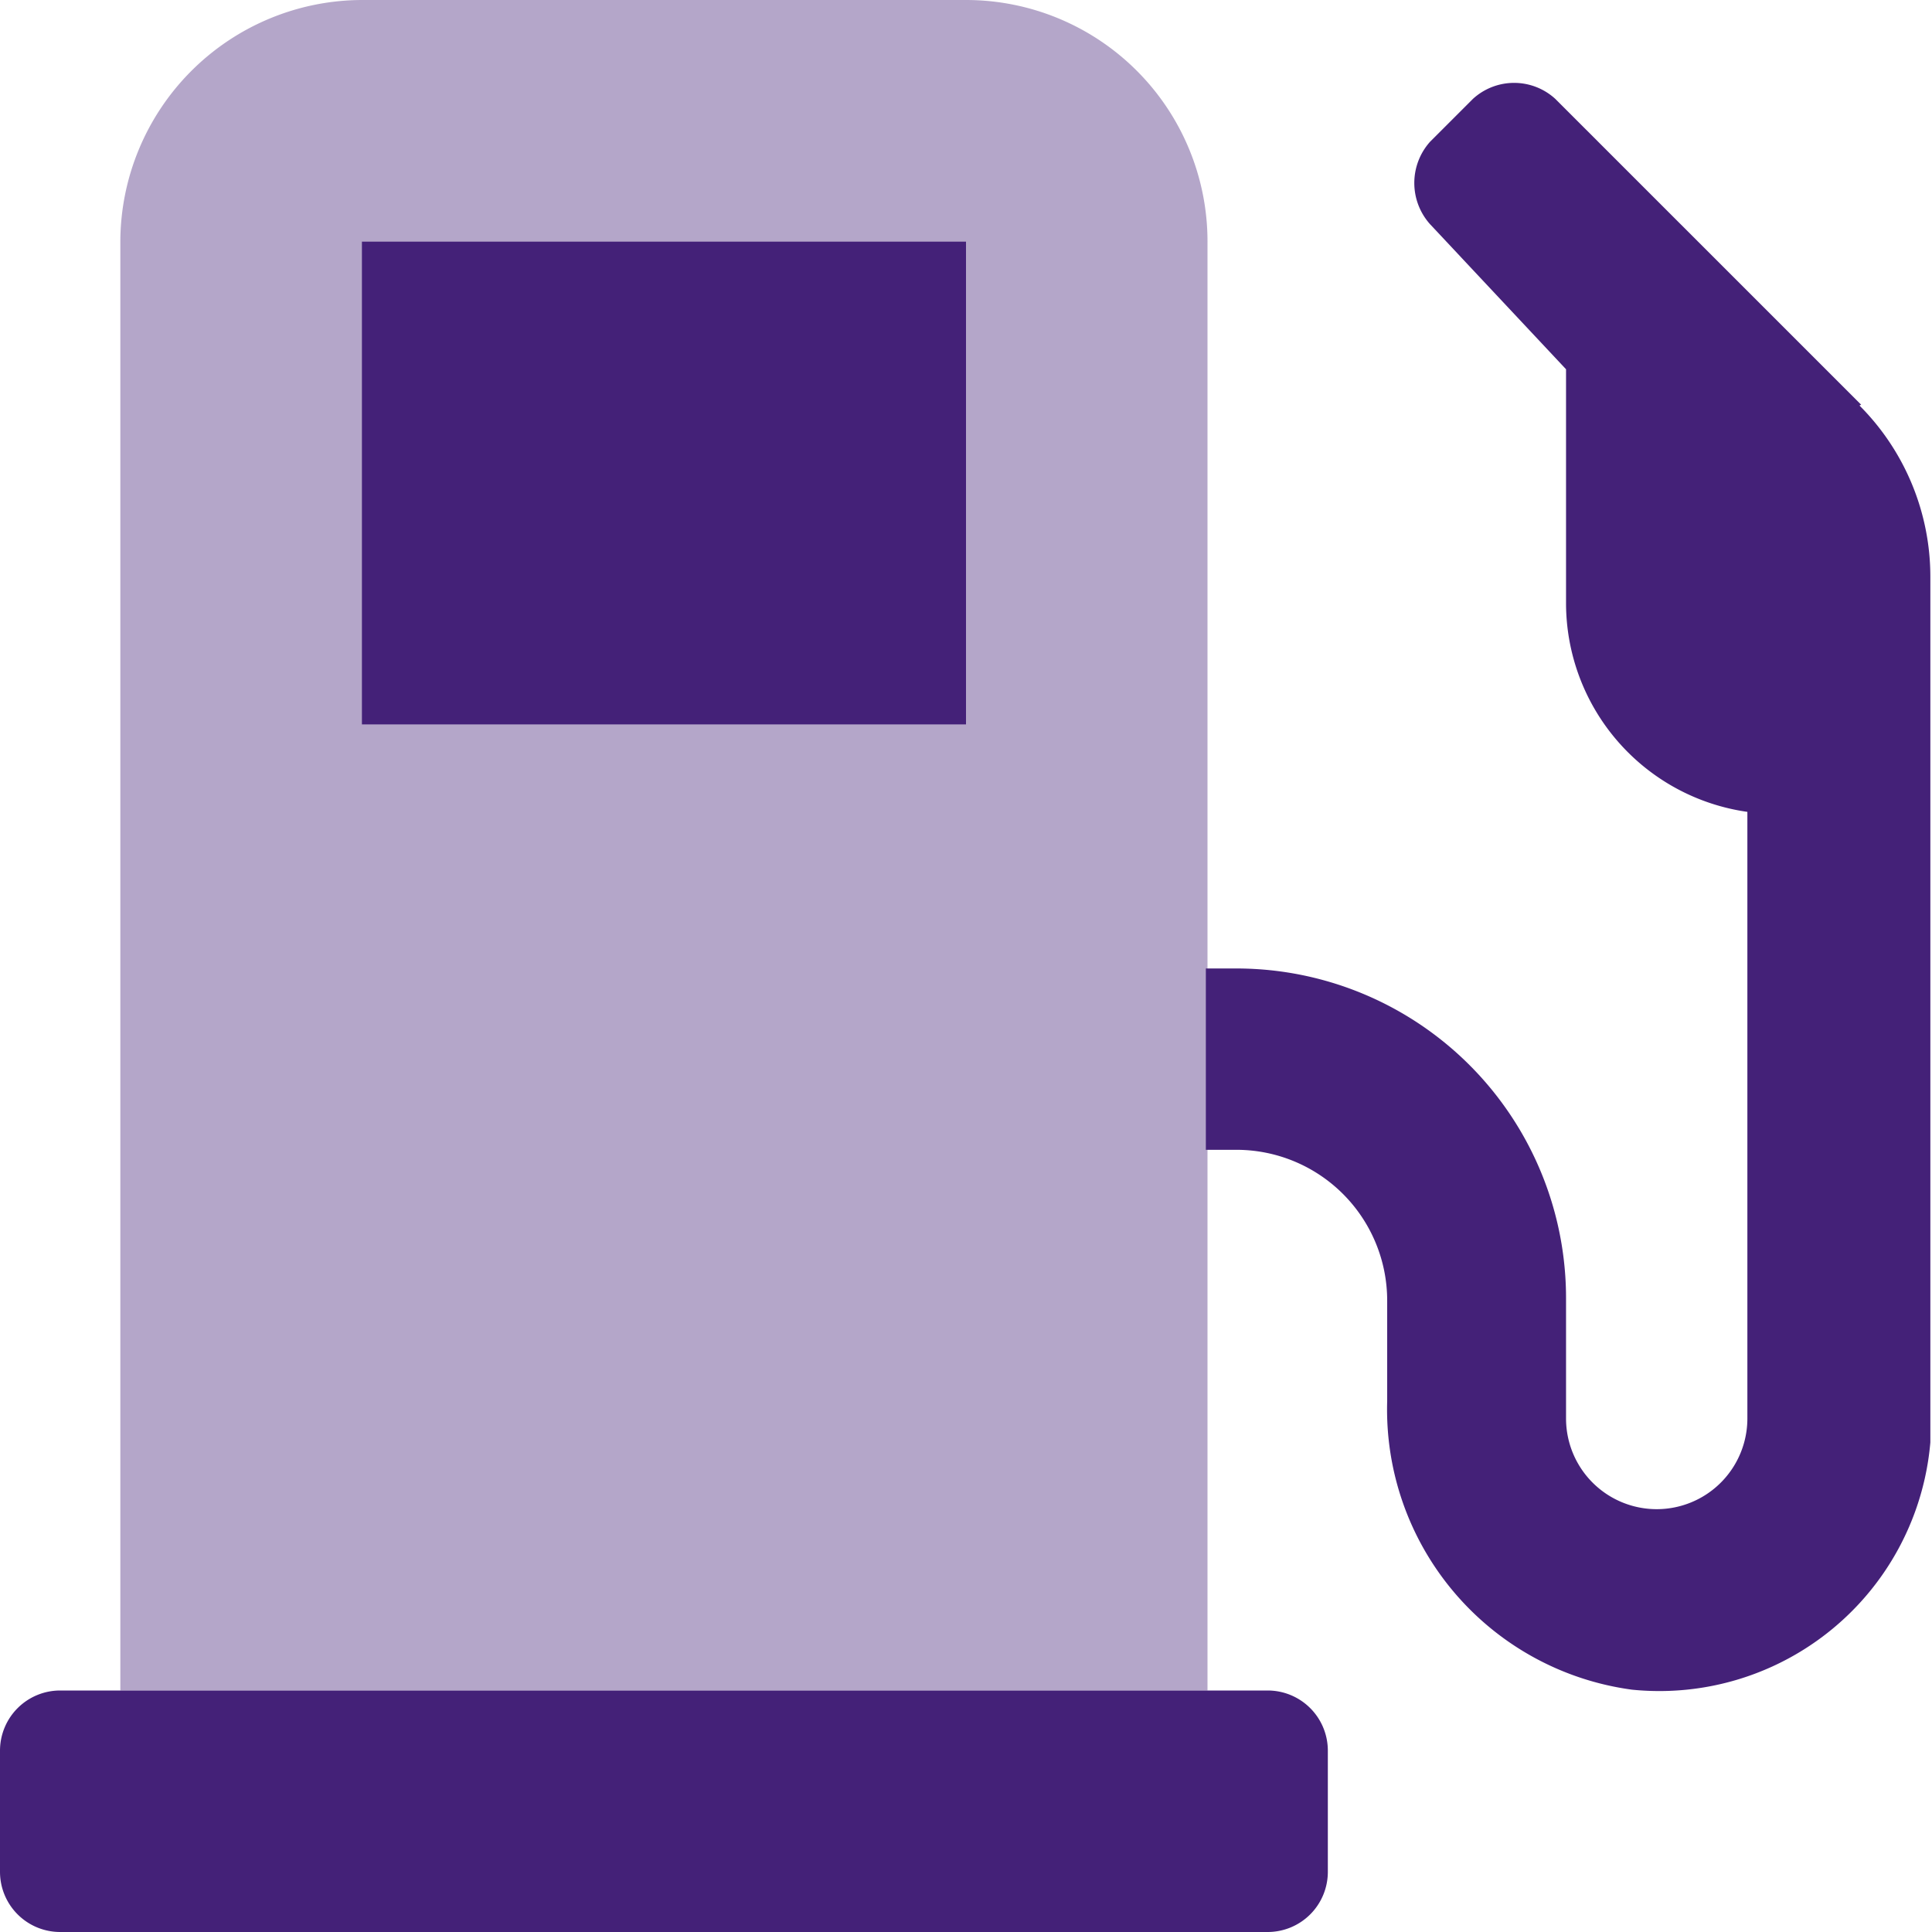
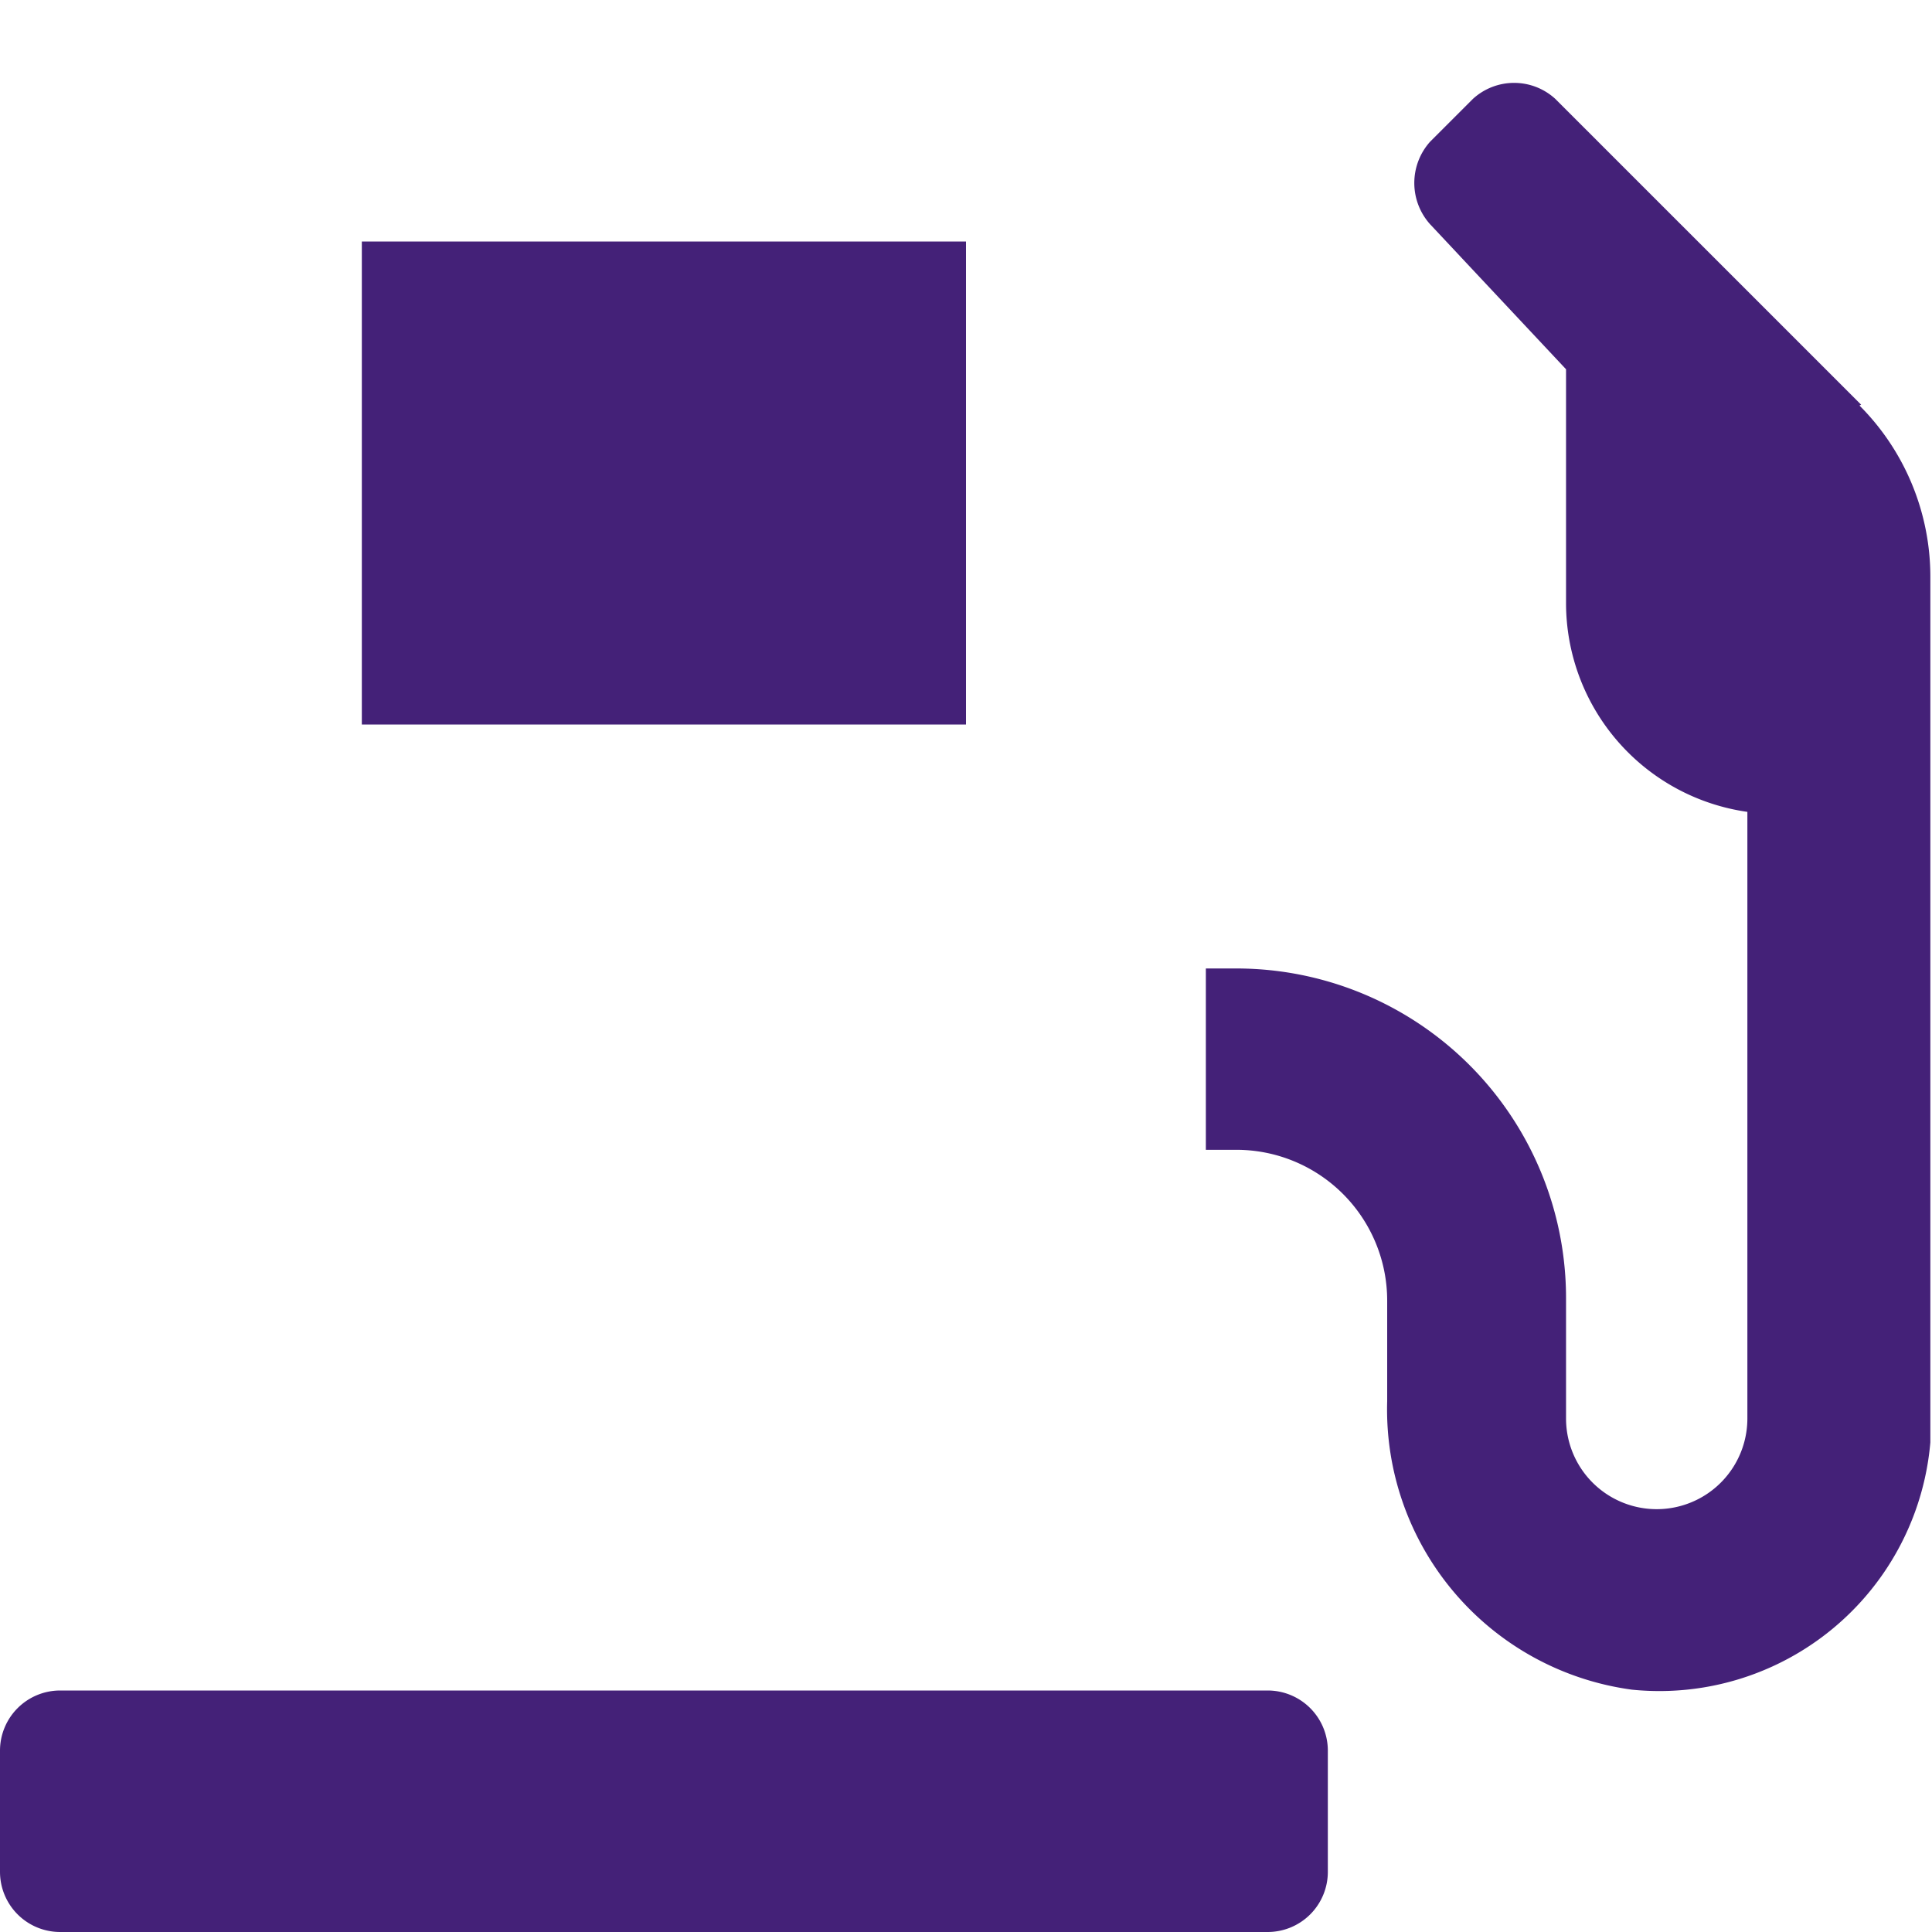
<svg xmlns="http://www.w3.org/2000/svg" xmlns:ns1="http://sodipodi.sourceforge.net/DTD/sodipodi-0.dtd" xmlns:ns2="http://www.inkscape.org/namespaces/inkscape" viewBox="0 0 23.44 23.44" version="1.1" id="svg12" ns1:docname="combustible.svg" ns2:version="1.2.2 (b0a8486541, 2022-12-01)">
  <ns1:namedview id="namedview14" pagecolor="#ffffff" bordercolor="#666666" borderopacity="1.0" ns2:showpageshadow="2" ns2:pageopacity="0.0" ns2:pagecheckerboard="0" ns2:deskcolor="#d1d1d1" showgrid="false" ns2:zoom="34.300341" ns2:cx="11.734577" ns2:cy="11.734577" ns2:window-width="1920" ns2:window-height="991" ns2:window-x="-9" ns2:window-y="-9" ns2:window-maximized="1" ns2:current-layer="svg12" />
  <defs id="defs4">
    <style id="style2">.cls-1,.cls-2{fill:#1373e6;}.cls-1{isolation:isolate;opacity:0.4;}</style>
  </defs>
  <g id="Capa_1-2" data-name="Capa 1" style="fill:#442178">
-     <path class="cls-1" d="M 11.72,0 H 4.39 A 2.94,2.94 0 0 0 1.46,2.93 V 20.51 H 14.65 V 2.93 A 2.93,2.93 0 0 0 11.72,0 Z m 0,8.79 H 4.39 V 2.93 h 7.33 z" id="path6" style="fill:#442178" />
    <path class="cls-2" d="M 11.72,2.93 H 4.39 v 5.86 h 7.33 z m 3.66,17.58 H 0.73 A 0.73,0.73 0 0 0 0,21.24 v 1.47 a 0.73,0.73 0 0 0 0.73,0.73 h 14.65 a 0.73,0.73 0 0 0 0.73,-0.73 V 21.24 A 0.73,0.73 0 0 0 15.38,20.51 Z M 22.58,4.91 18.87,1.2 a 0.74,0.74 0 0 0 -1,0 l -0.52,0.52 a 0.75,0.75 0 0 0 0,1 L 19,4.48 v 2.84 a 2.56,2.56 0 0 0 2.2,2.53 v 7.36 a 1.1,1.1 0 1 1 -2.2,0 v -1.46 a 4,4 0 0 0 -4,-4 h -0.37 v 2.2 H 15 a 1.83,1.83 0 0 1 1.83,1.83 V 17 a 3.43,3.43 0 0 0 2.97,3.5 3.3,3.3 0 0 0 3.62,-3 c 0,-0.11 0,-0.22 0,-0.33 V 7 A 2.94,2.94 0 0 0 22.56,4.92 Z" id="path8" style="fill:#442178" />
  </g>
</svg>